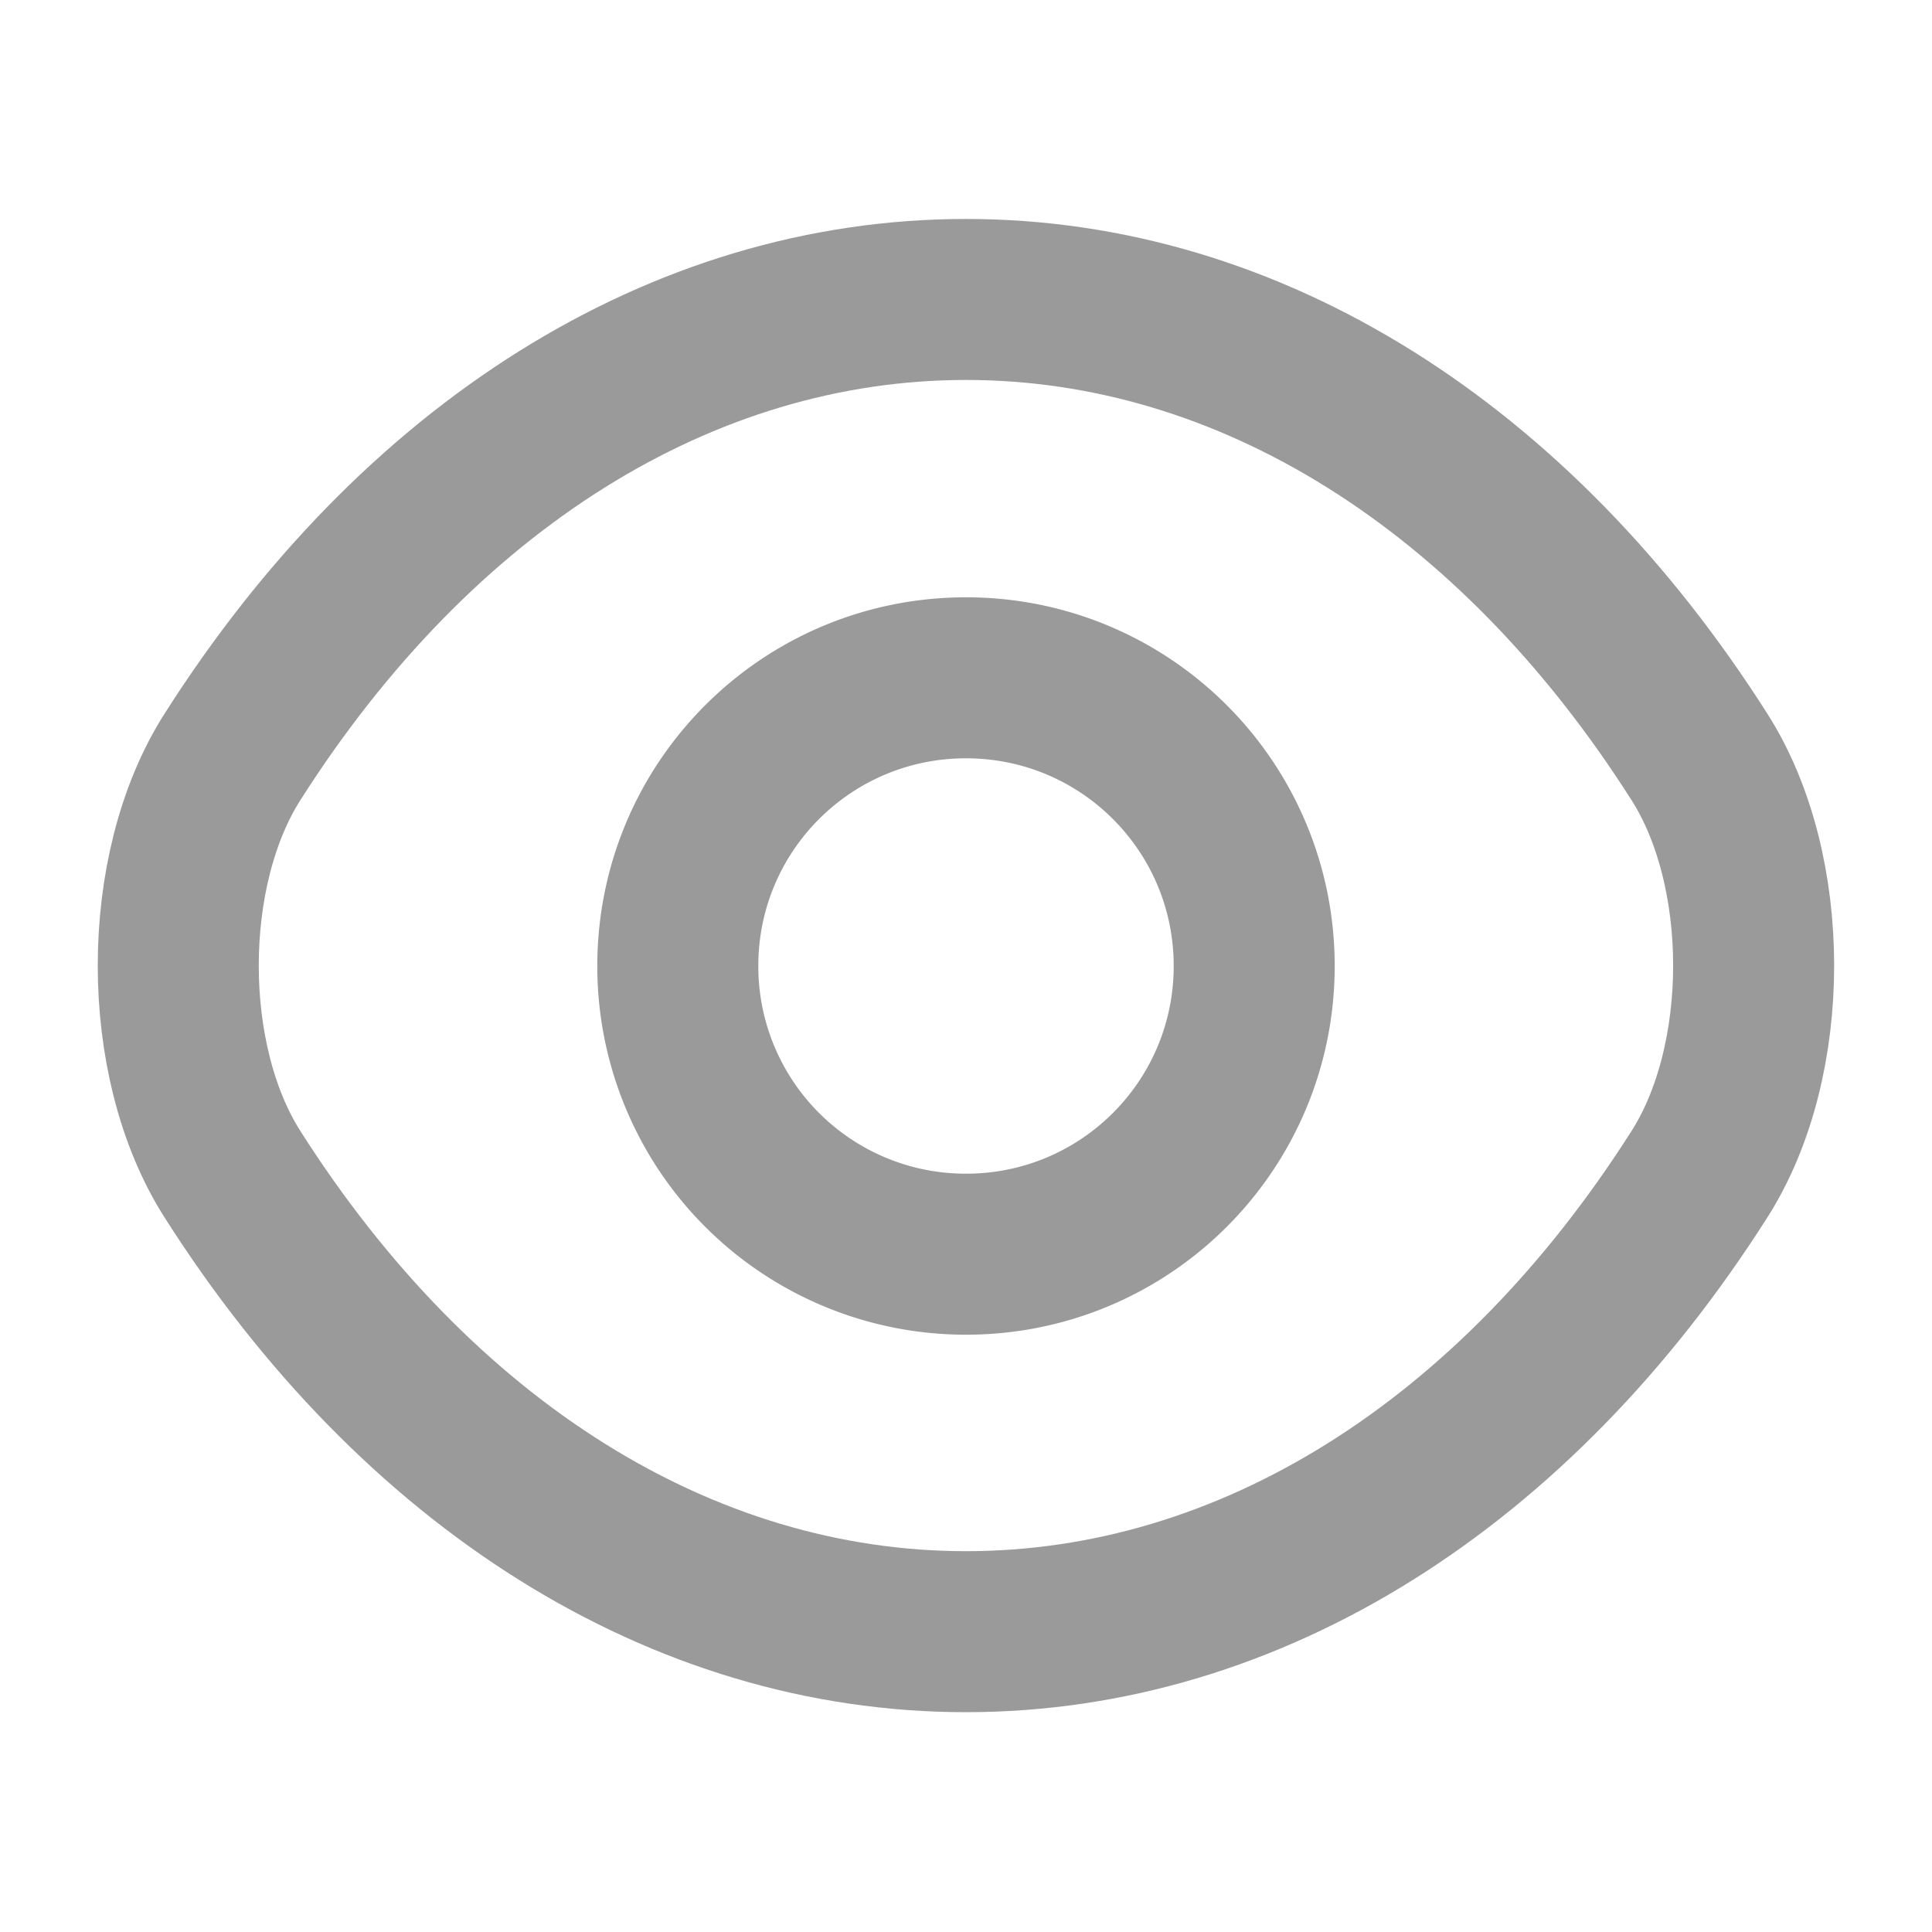
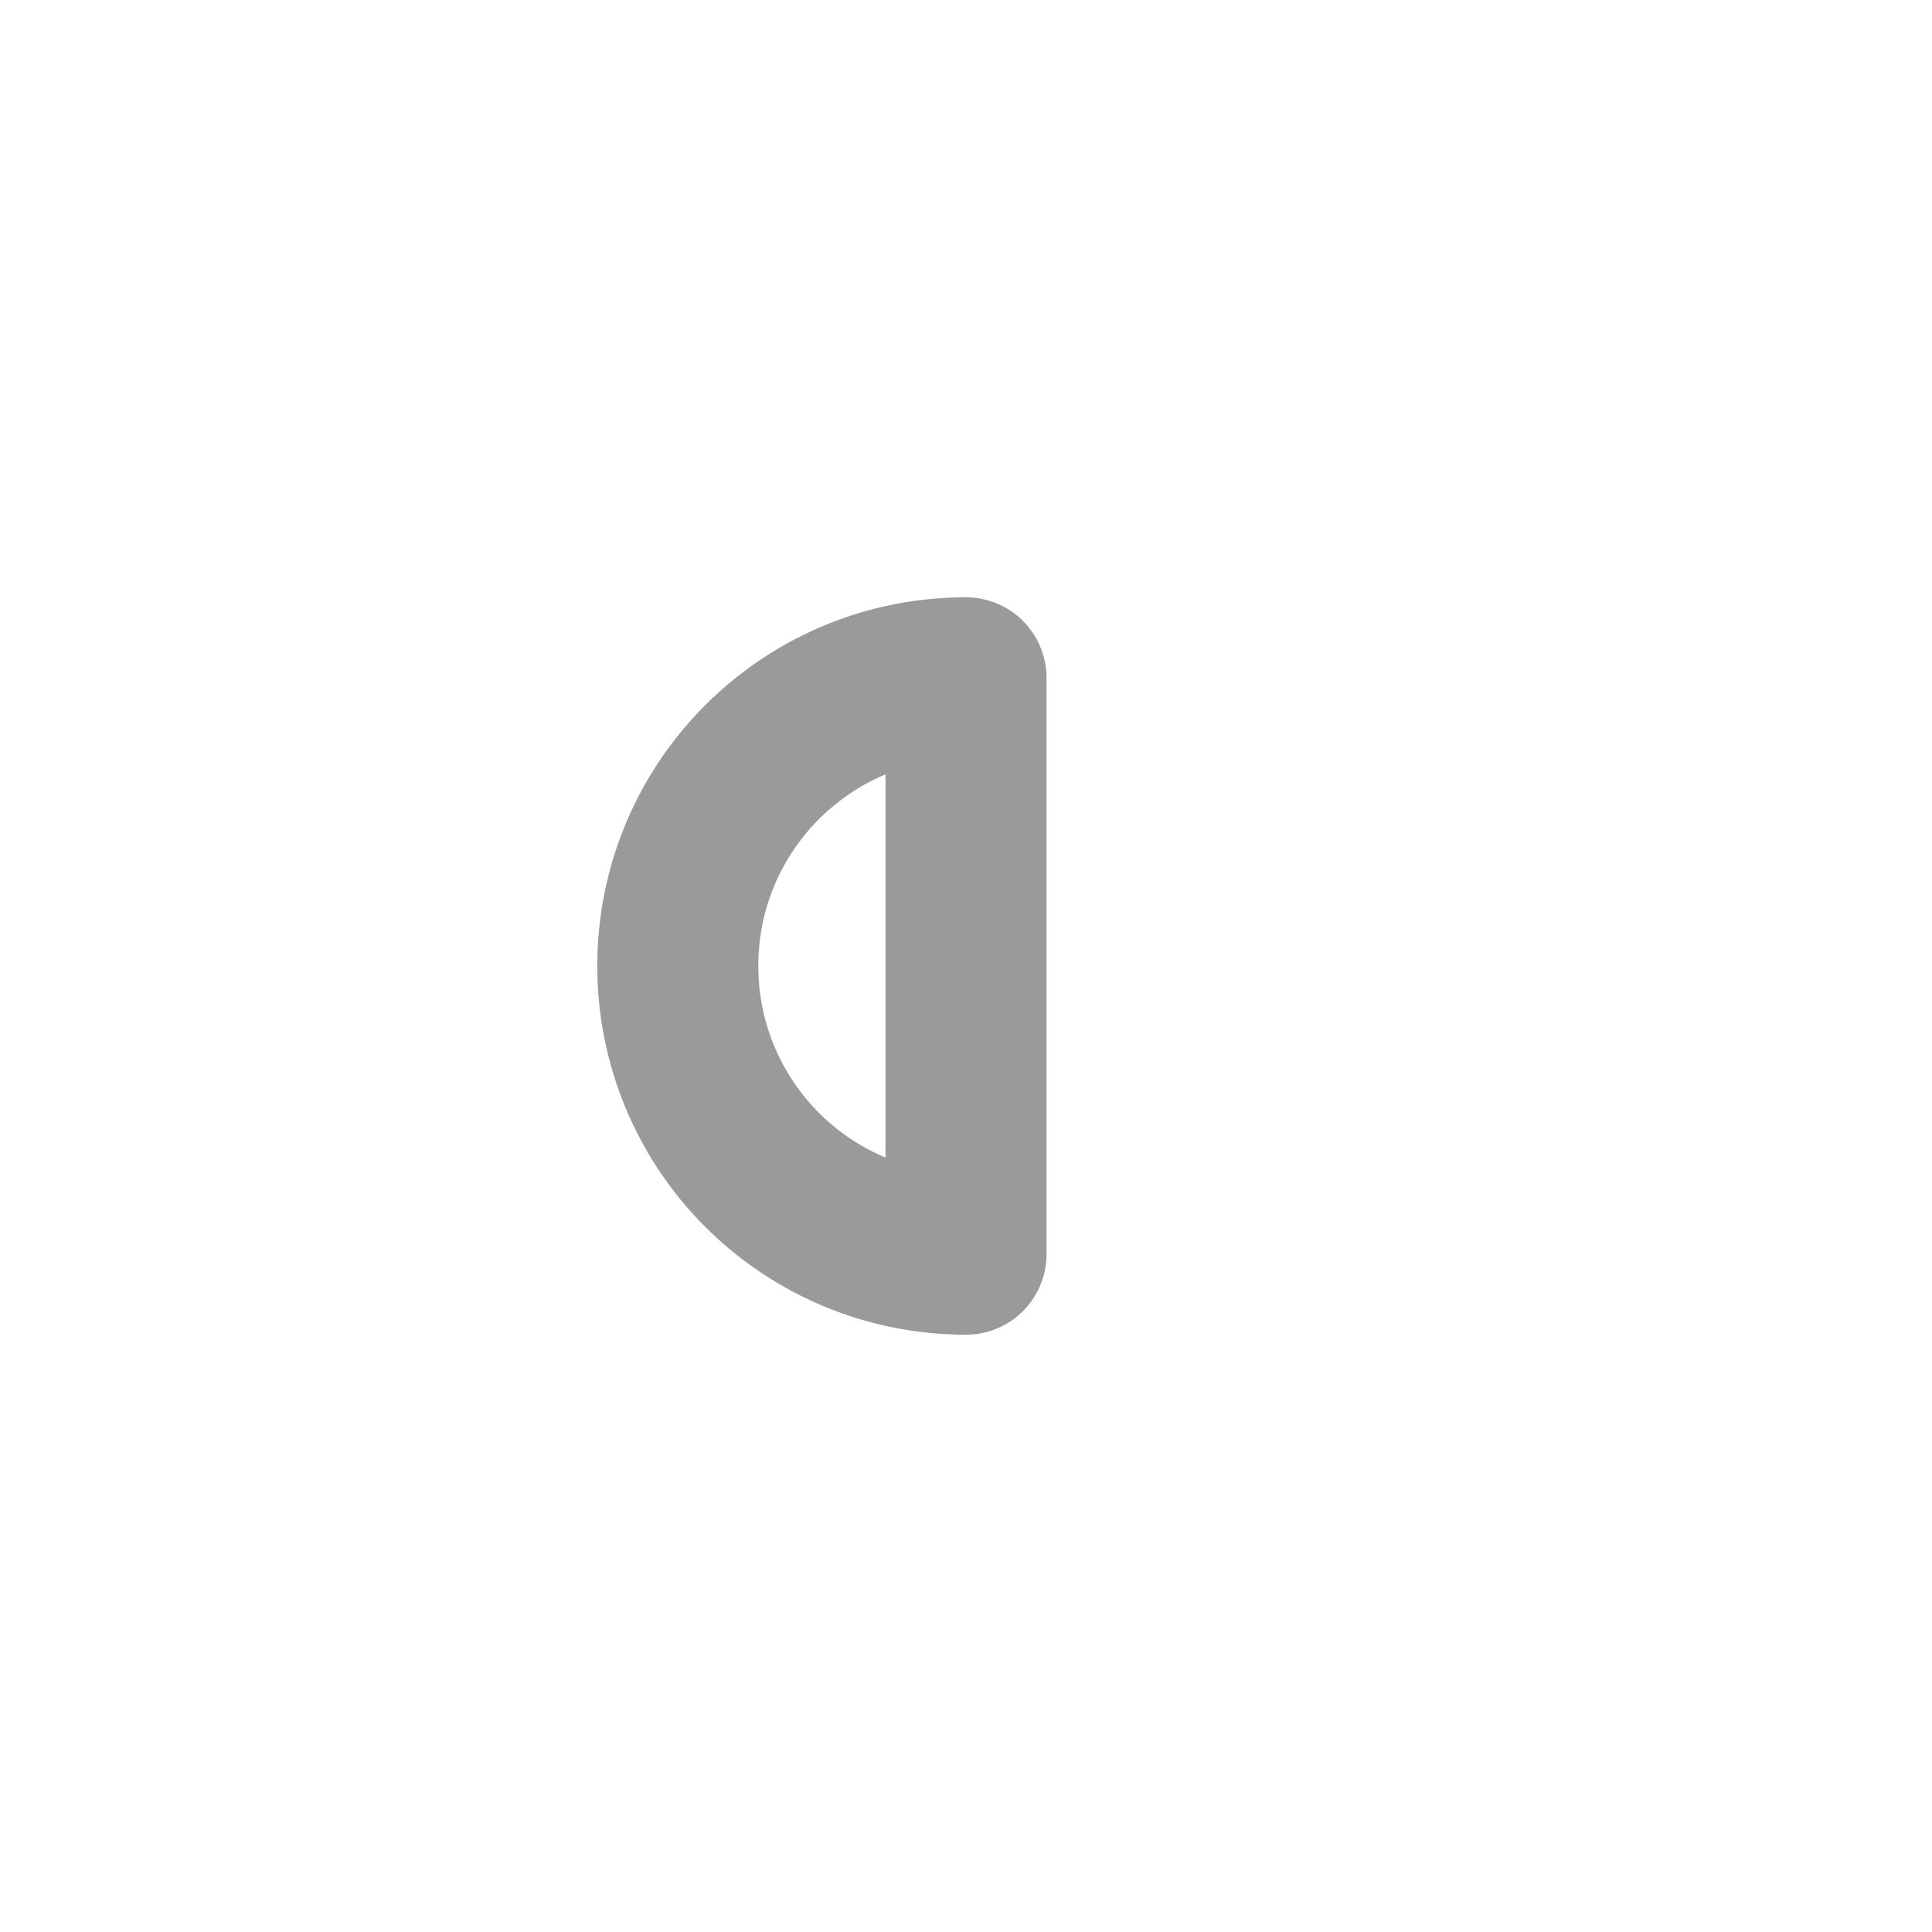
<svg xmlns="http://www.w3.org/2000/svg" width="18" height="18" viewBox="0 0 18 18">
  <g stroke="#9A9A9A" stroke-width="1.5" stroke-linecap="round" stroke-linejoin="round" stroke-dasharray="0,0" fill="none" fill-rule="evenodd">
-     <path d="M9 11.685A2.682 2.682 0 0 1 6.315 9c0-1.485 1.2-2.685 2.685-2.685s2.685 1.2 2.685 2.685-1.2 2.685-2.685 2.685z" />
-     <path d="M15.832 10.942c.675-1.057.675-2.835 0-3.892C14.115 4.35 11.647 2.79 9 2.79c-2.648 0-5.115 1.56-6.833 4.26-.675 1.057-.675 2.835 0 3.892 1.718 2.7 4.185 4.26 6.833 4.26 2.647 0 5.115-1.56 6.832-4.26z" />
+     <path d="M9 11.685A2.682 2.682 0 0 1 6.315 9c0-1.485 1.2-2.685 2.685-2.685z" />
  </g>
</svg>